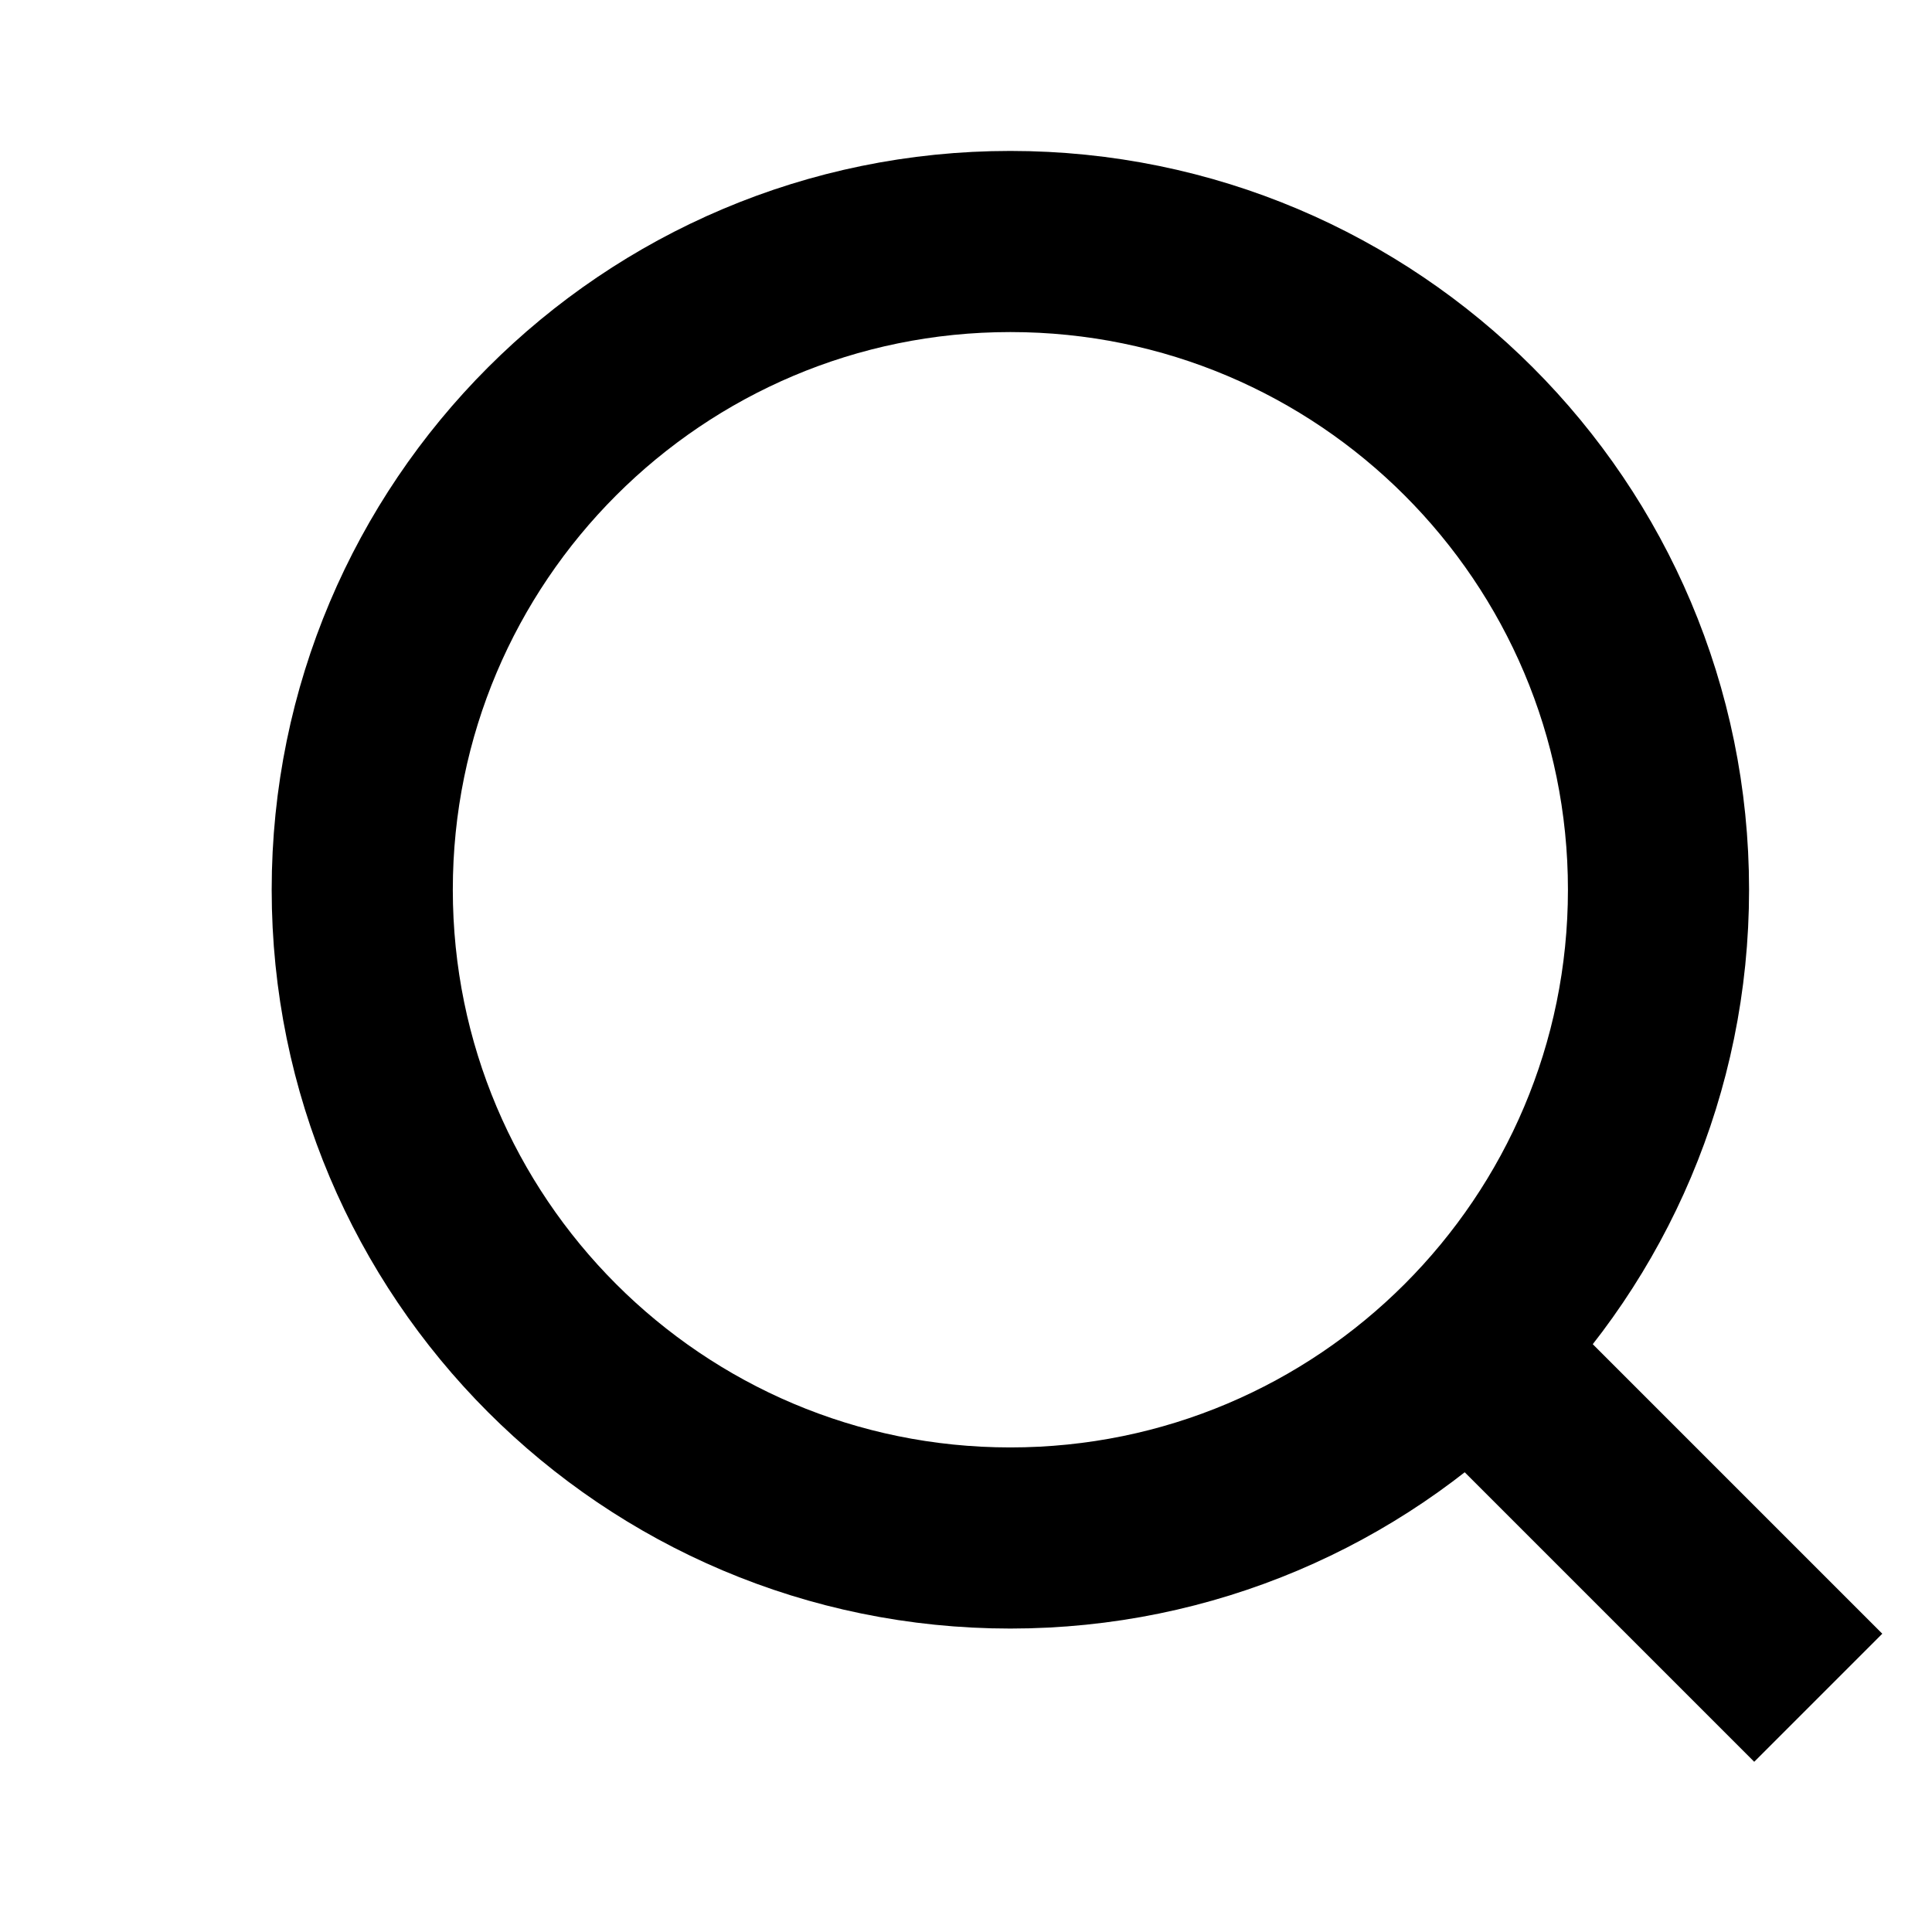
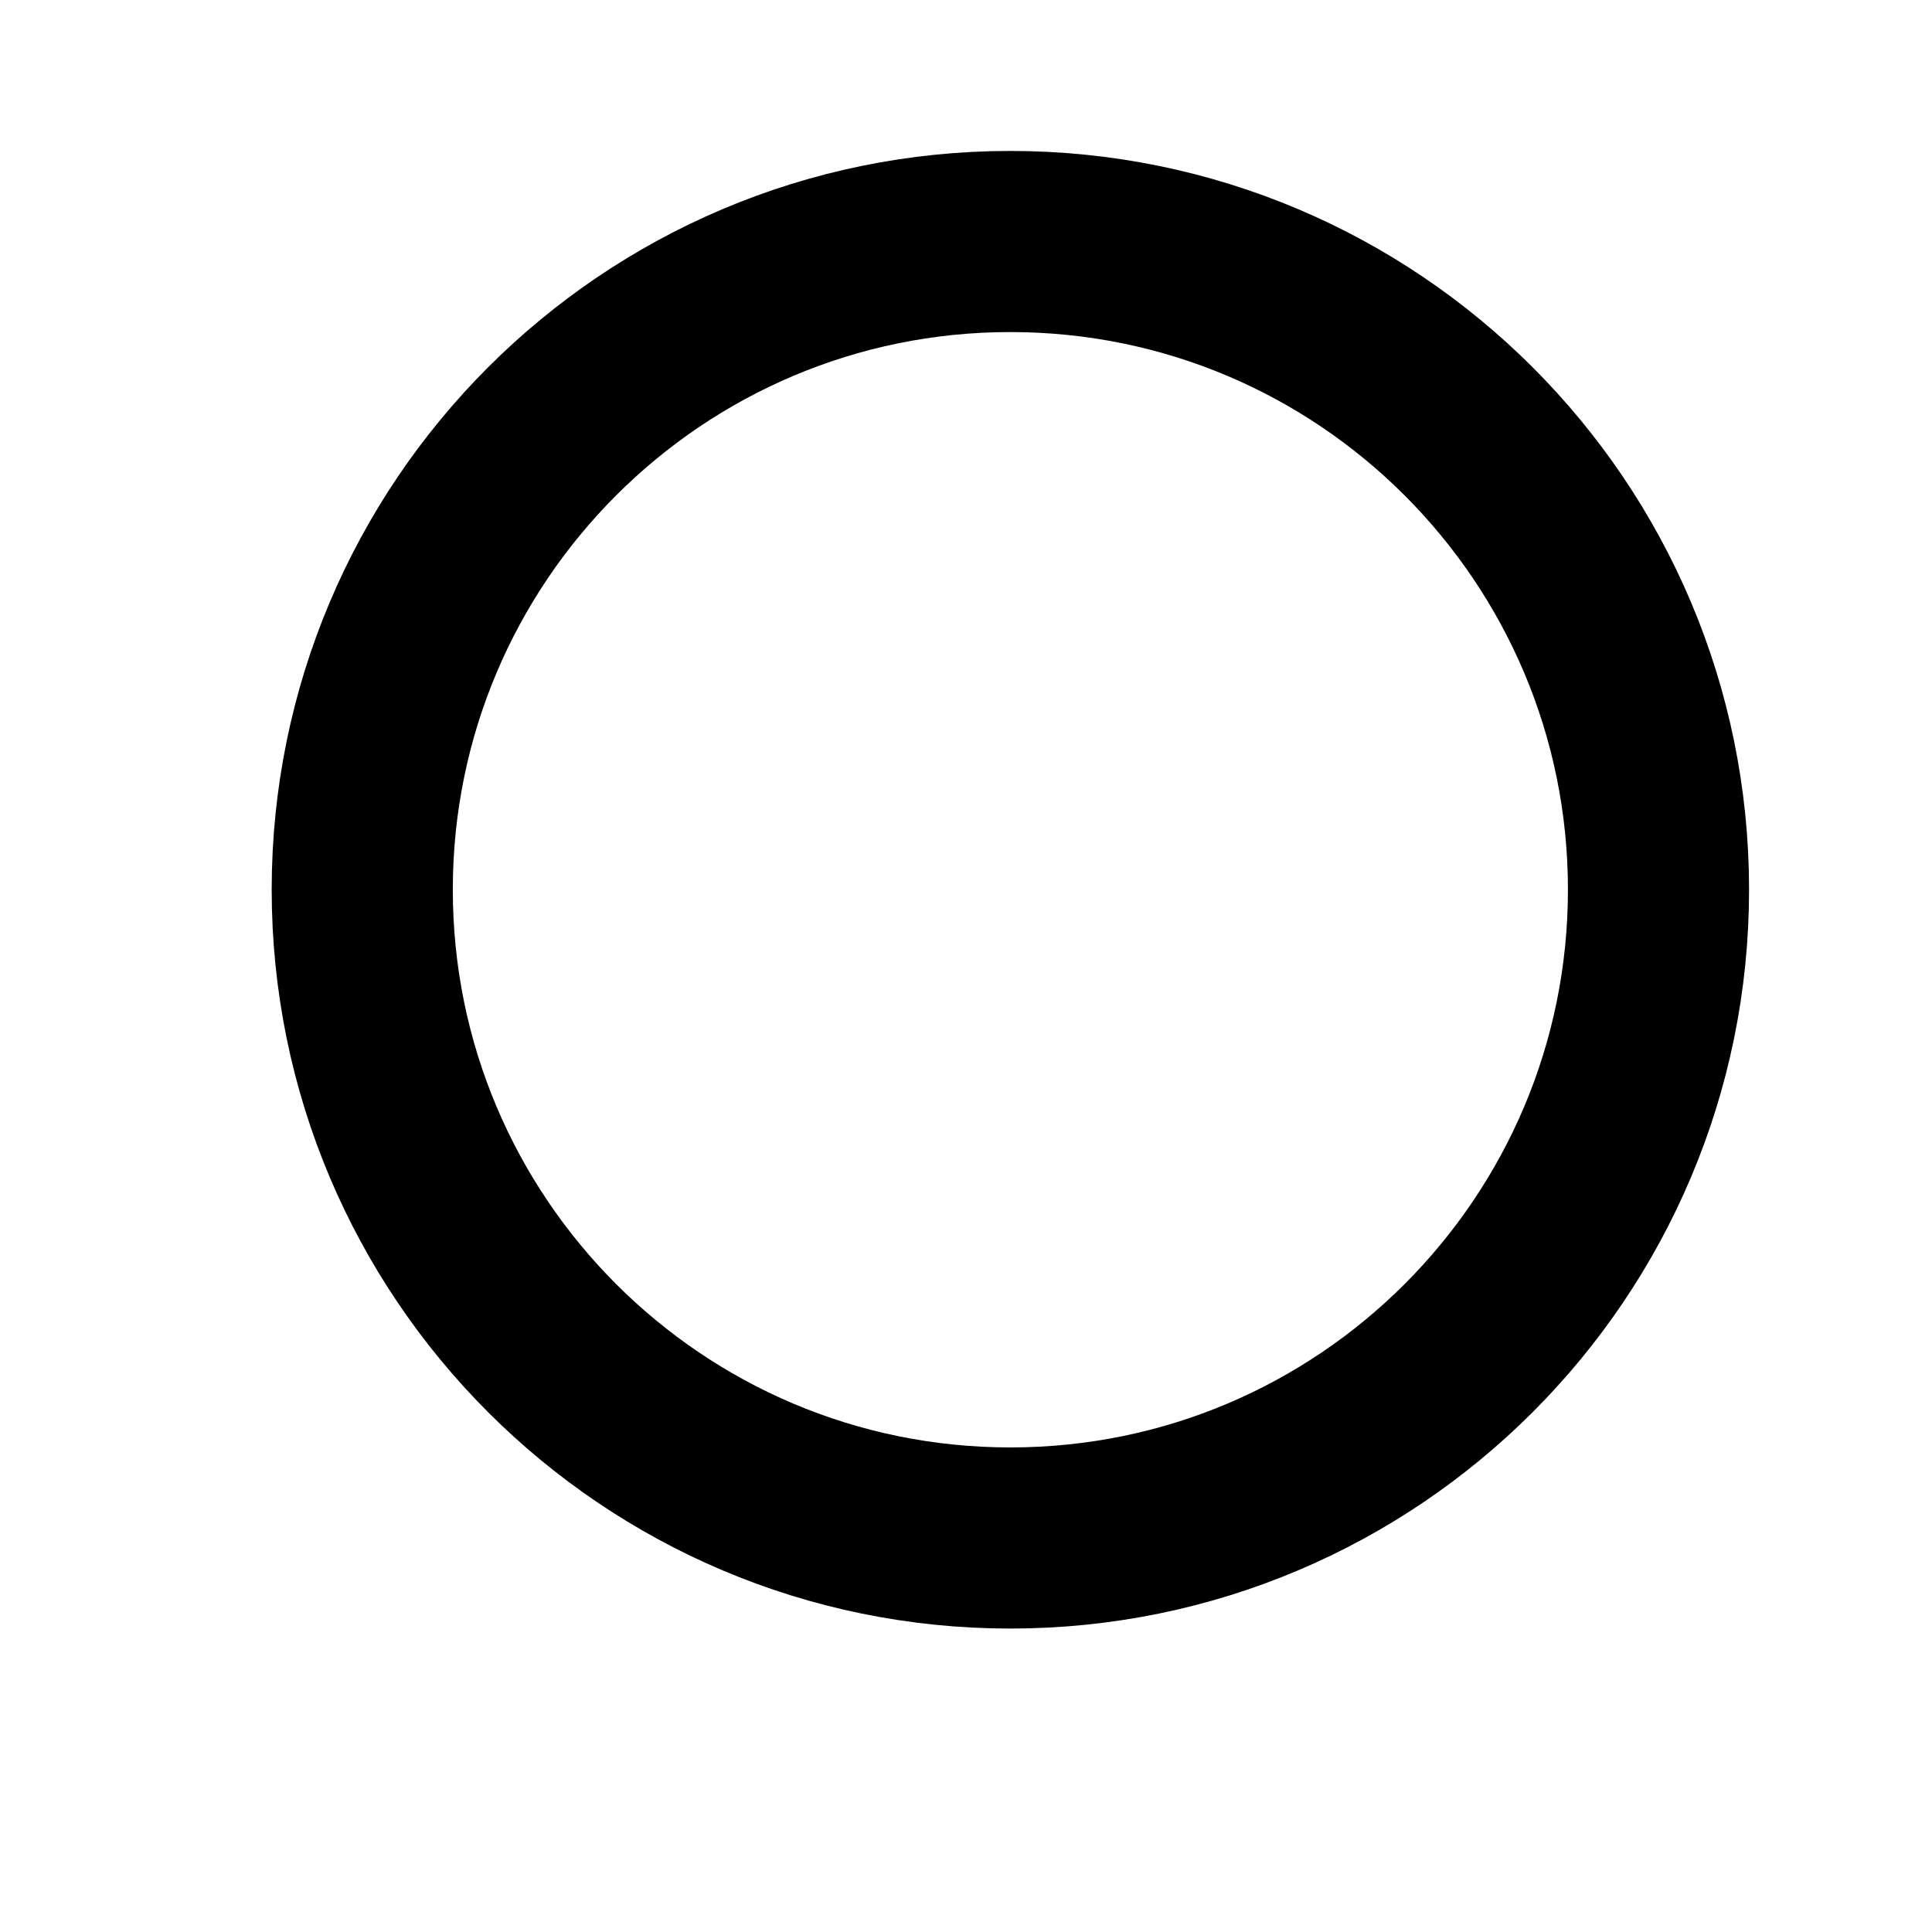
<svg xmlns="http://www.w3.org/2000/svg" width="16" height="16" viewBox="0 0 16 16" fill="none">
-   <path d="M15.058 14.06L12.393 11.395M13.735 7.368C13.735 10.333 11.332 12.737 8.367 12.737C5.403 12.737 3 10.333 3 7.368C3 4.404 5.403 2 8.367 2C11.332 2 13.735 4.404 13.735 7.368Z" stroke="black" stroke-width="1.5" />
+   <path d="M15.058 14.06M13.735 7.368C13.735 10.333 11.332 12.737 8.367 12.737C5.403 12.737 3 10.333 3 7.368C3 4.404 5.403 2 8.367 2C11.332 2 13.735 4.404 13.735 7.368Z" stroke="black" stroke-width="1.5" />
</svg>